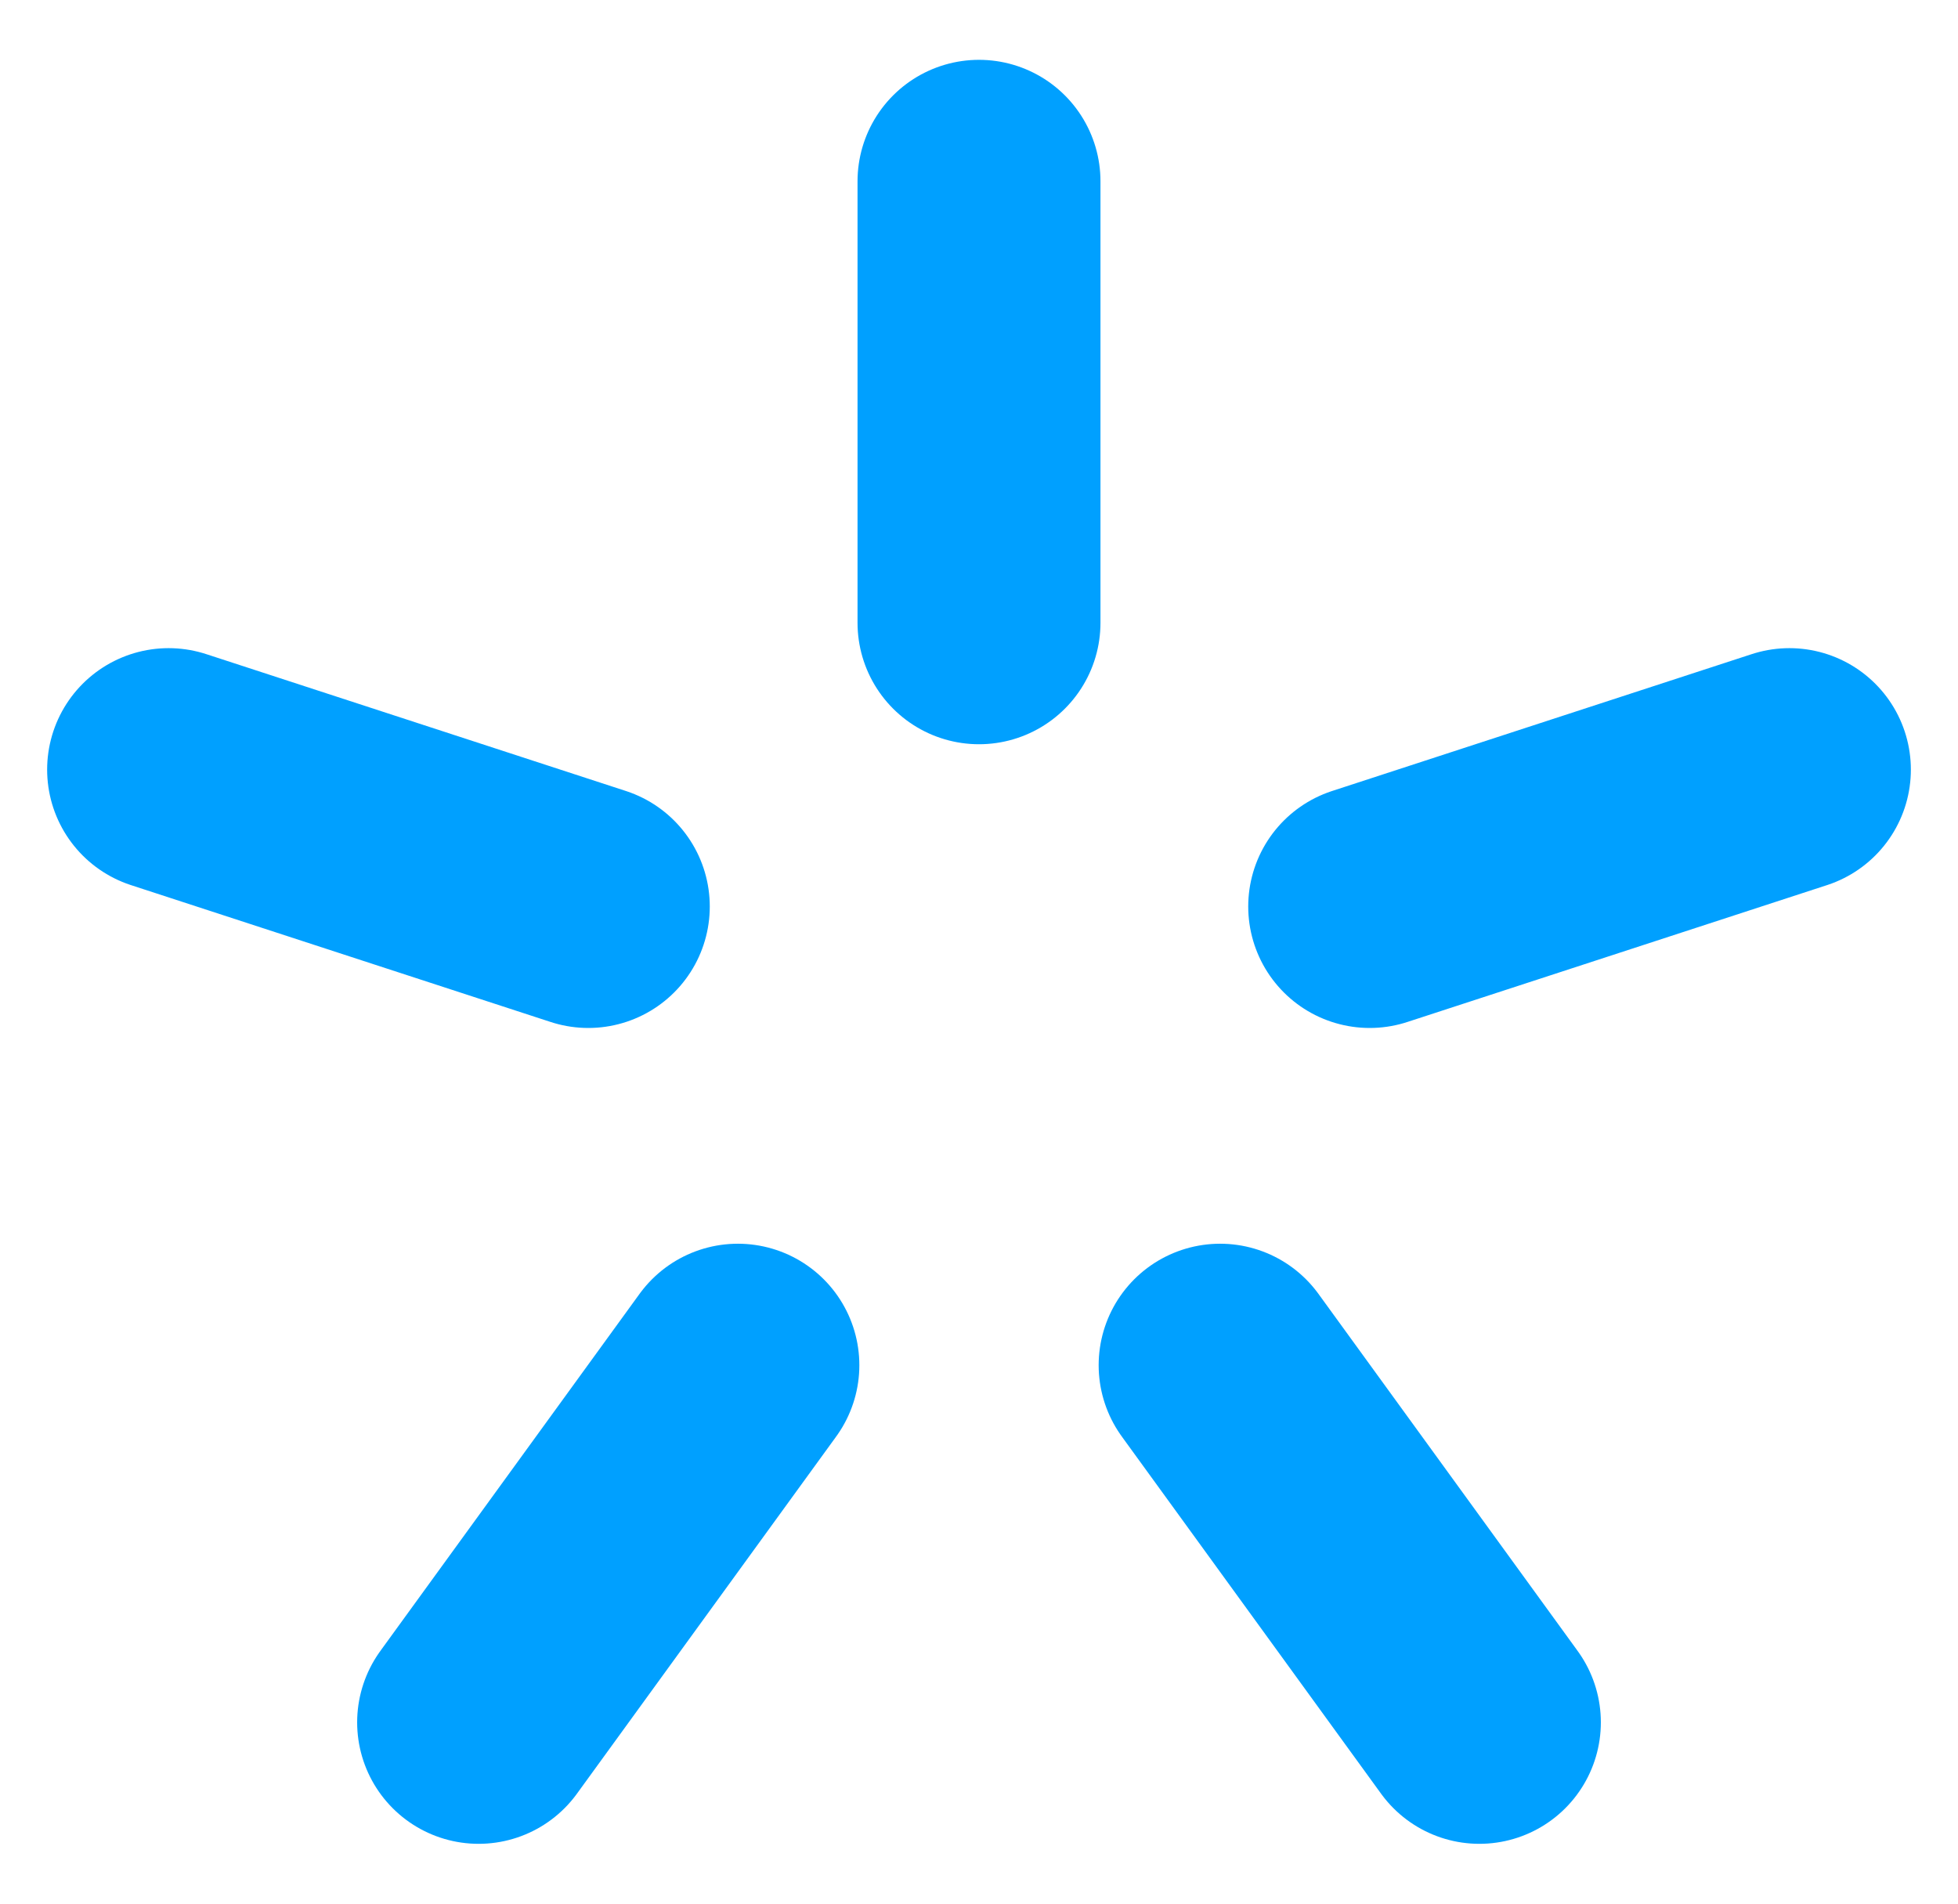
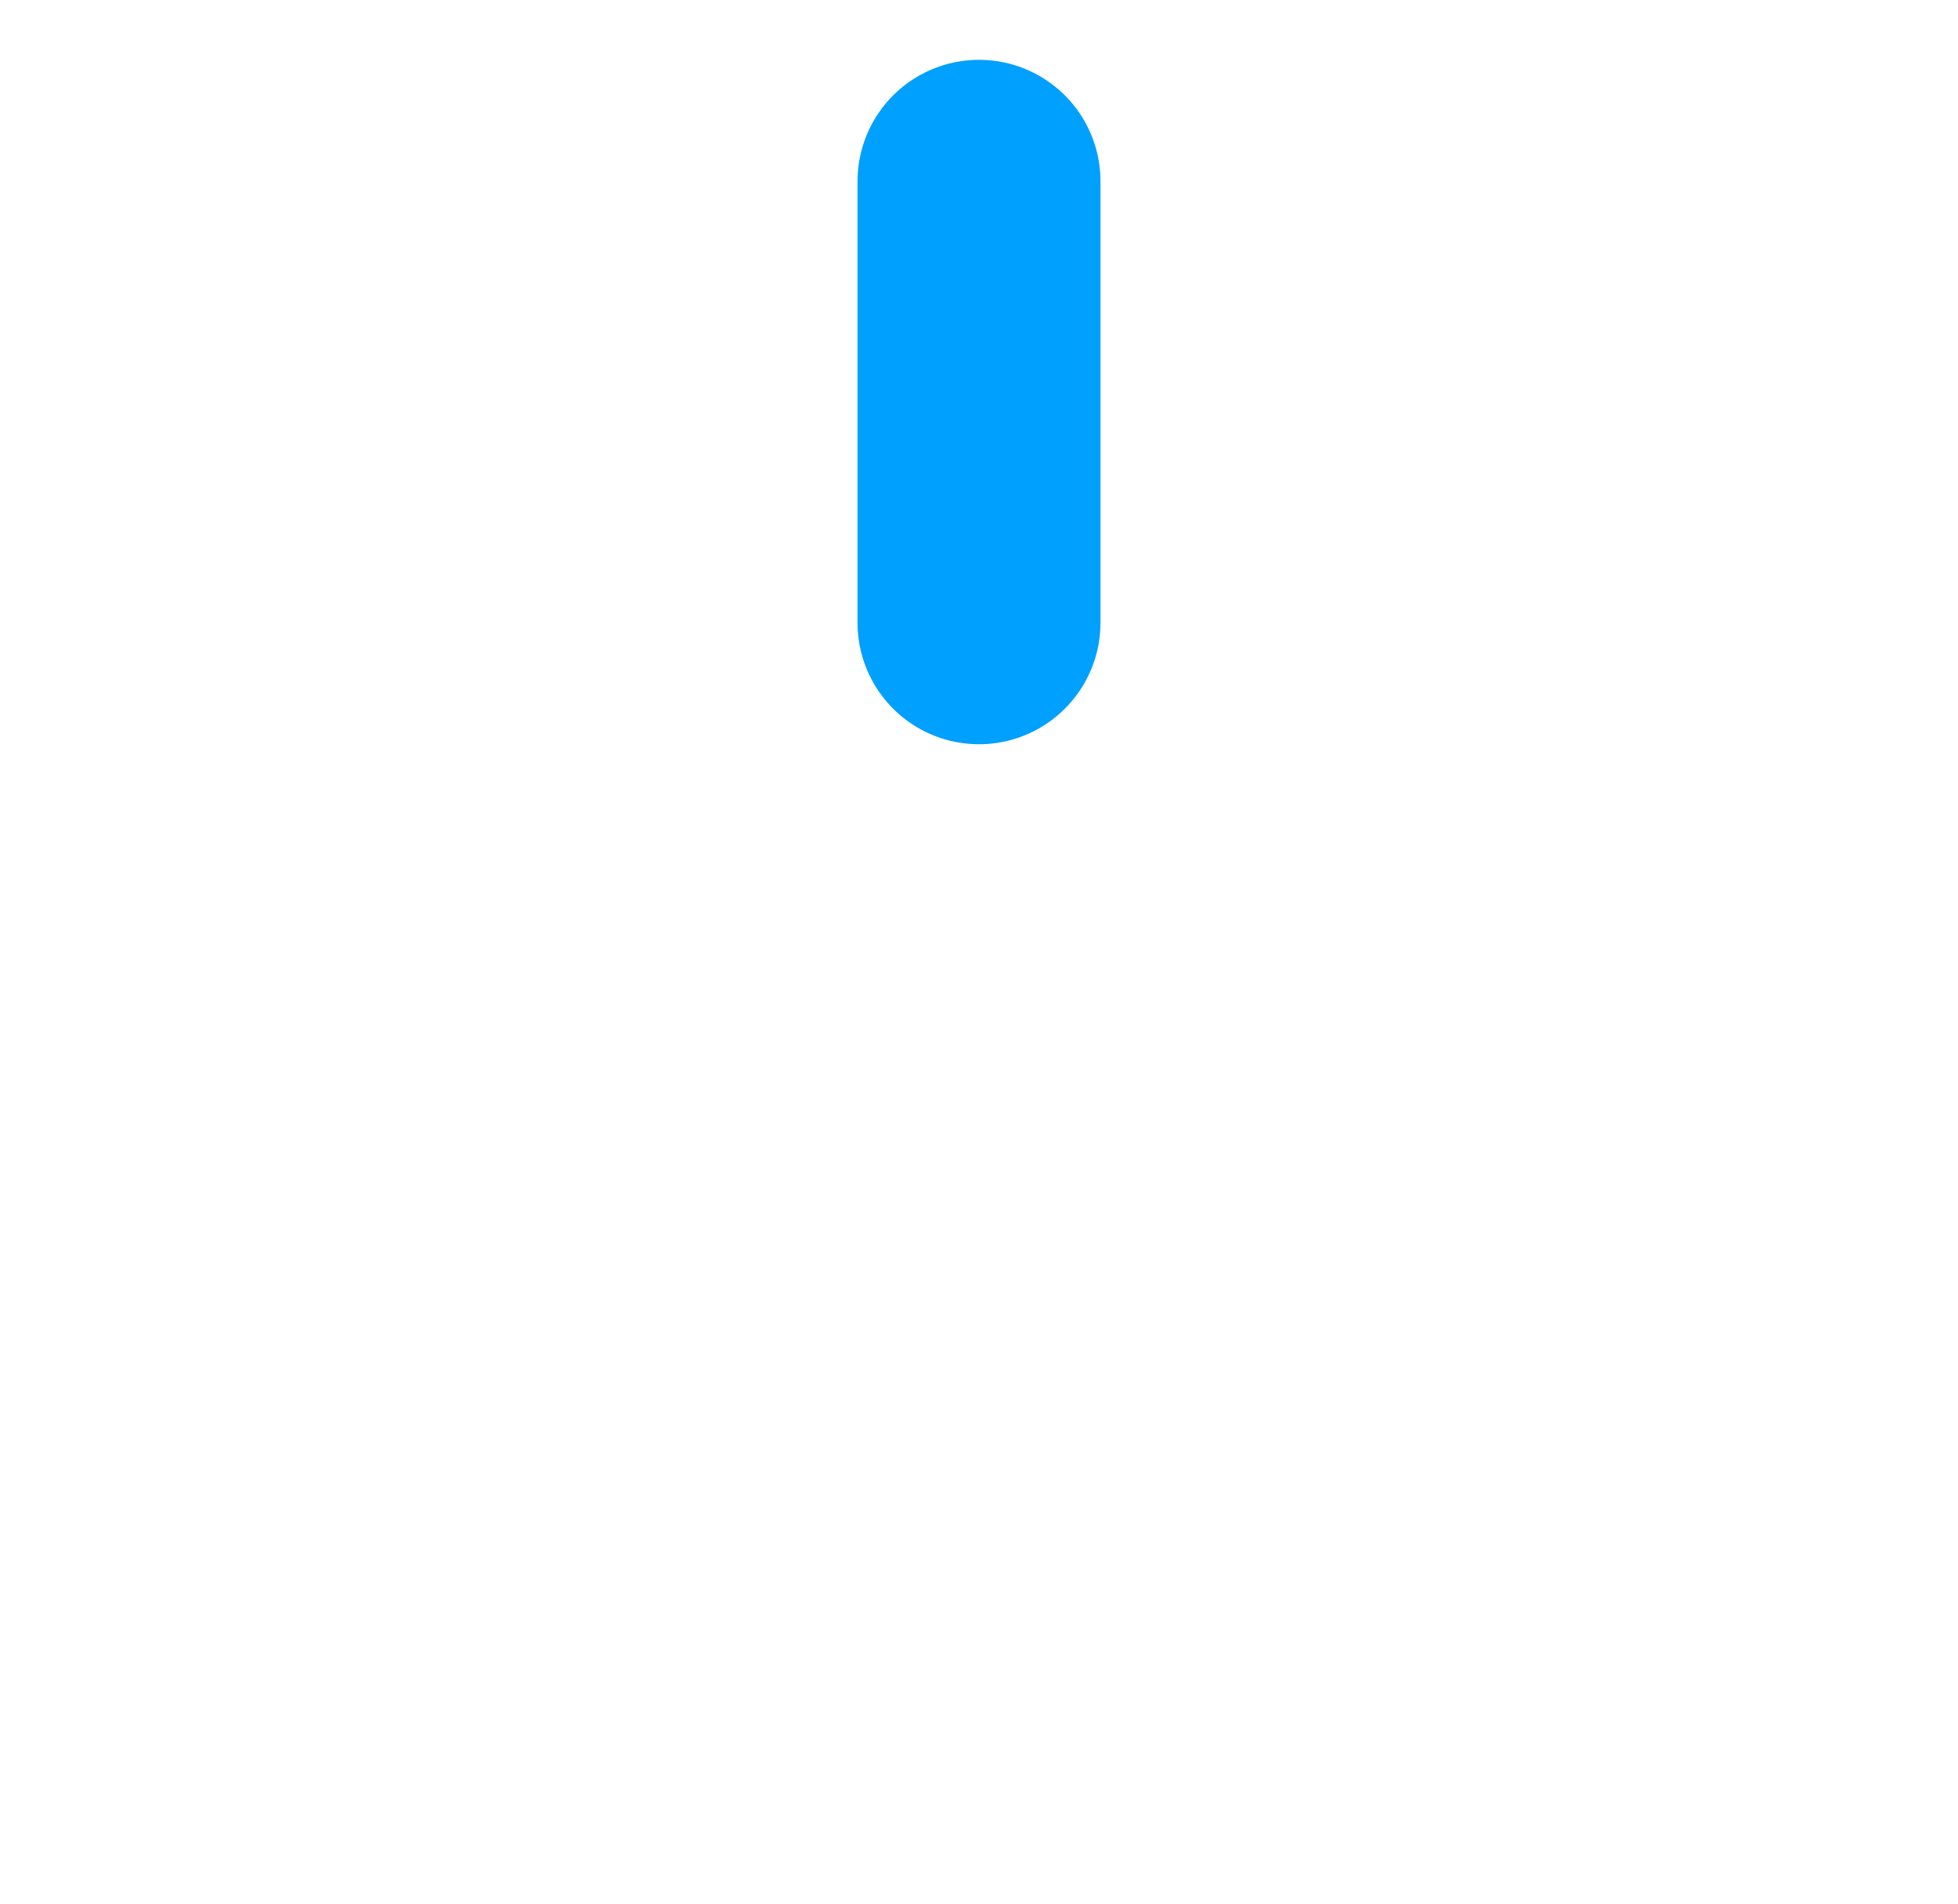
<svg xmlns="http://www.w3.org/2000/svg" id="Слой_1" data-name="Слой 1" viewBox="0 0 21.6 21">
  <defs>
    <style>.cls-1,.cls-2,.cls-3{stroke:#00a0ff;stroke-linecap:round;}.cls-1{stroke-width:2.68px;}.cls-2{stroke-width:2.68px;}.cls-3{stroke-width:2.68px;}</style>
  </defs>
  <path class="cls-1" d="M10.8,2V6.87" />
-   <path class="cls-2" d="M19.74,8.49,15.11,10" />
-   <path class="cls-3" d="M16.32,19l-2.86-3.94" />
-   <path class="cls-3" d="M5.28,19l2.86-3.94" />
-   <path class="cls-2" d="M1.86,8.49,6.49,10" />
</svg>